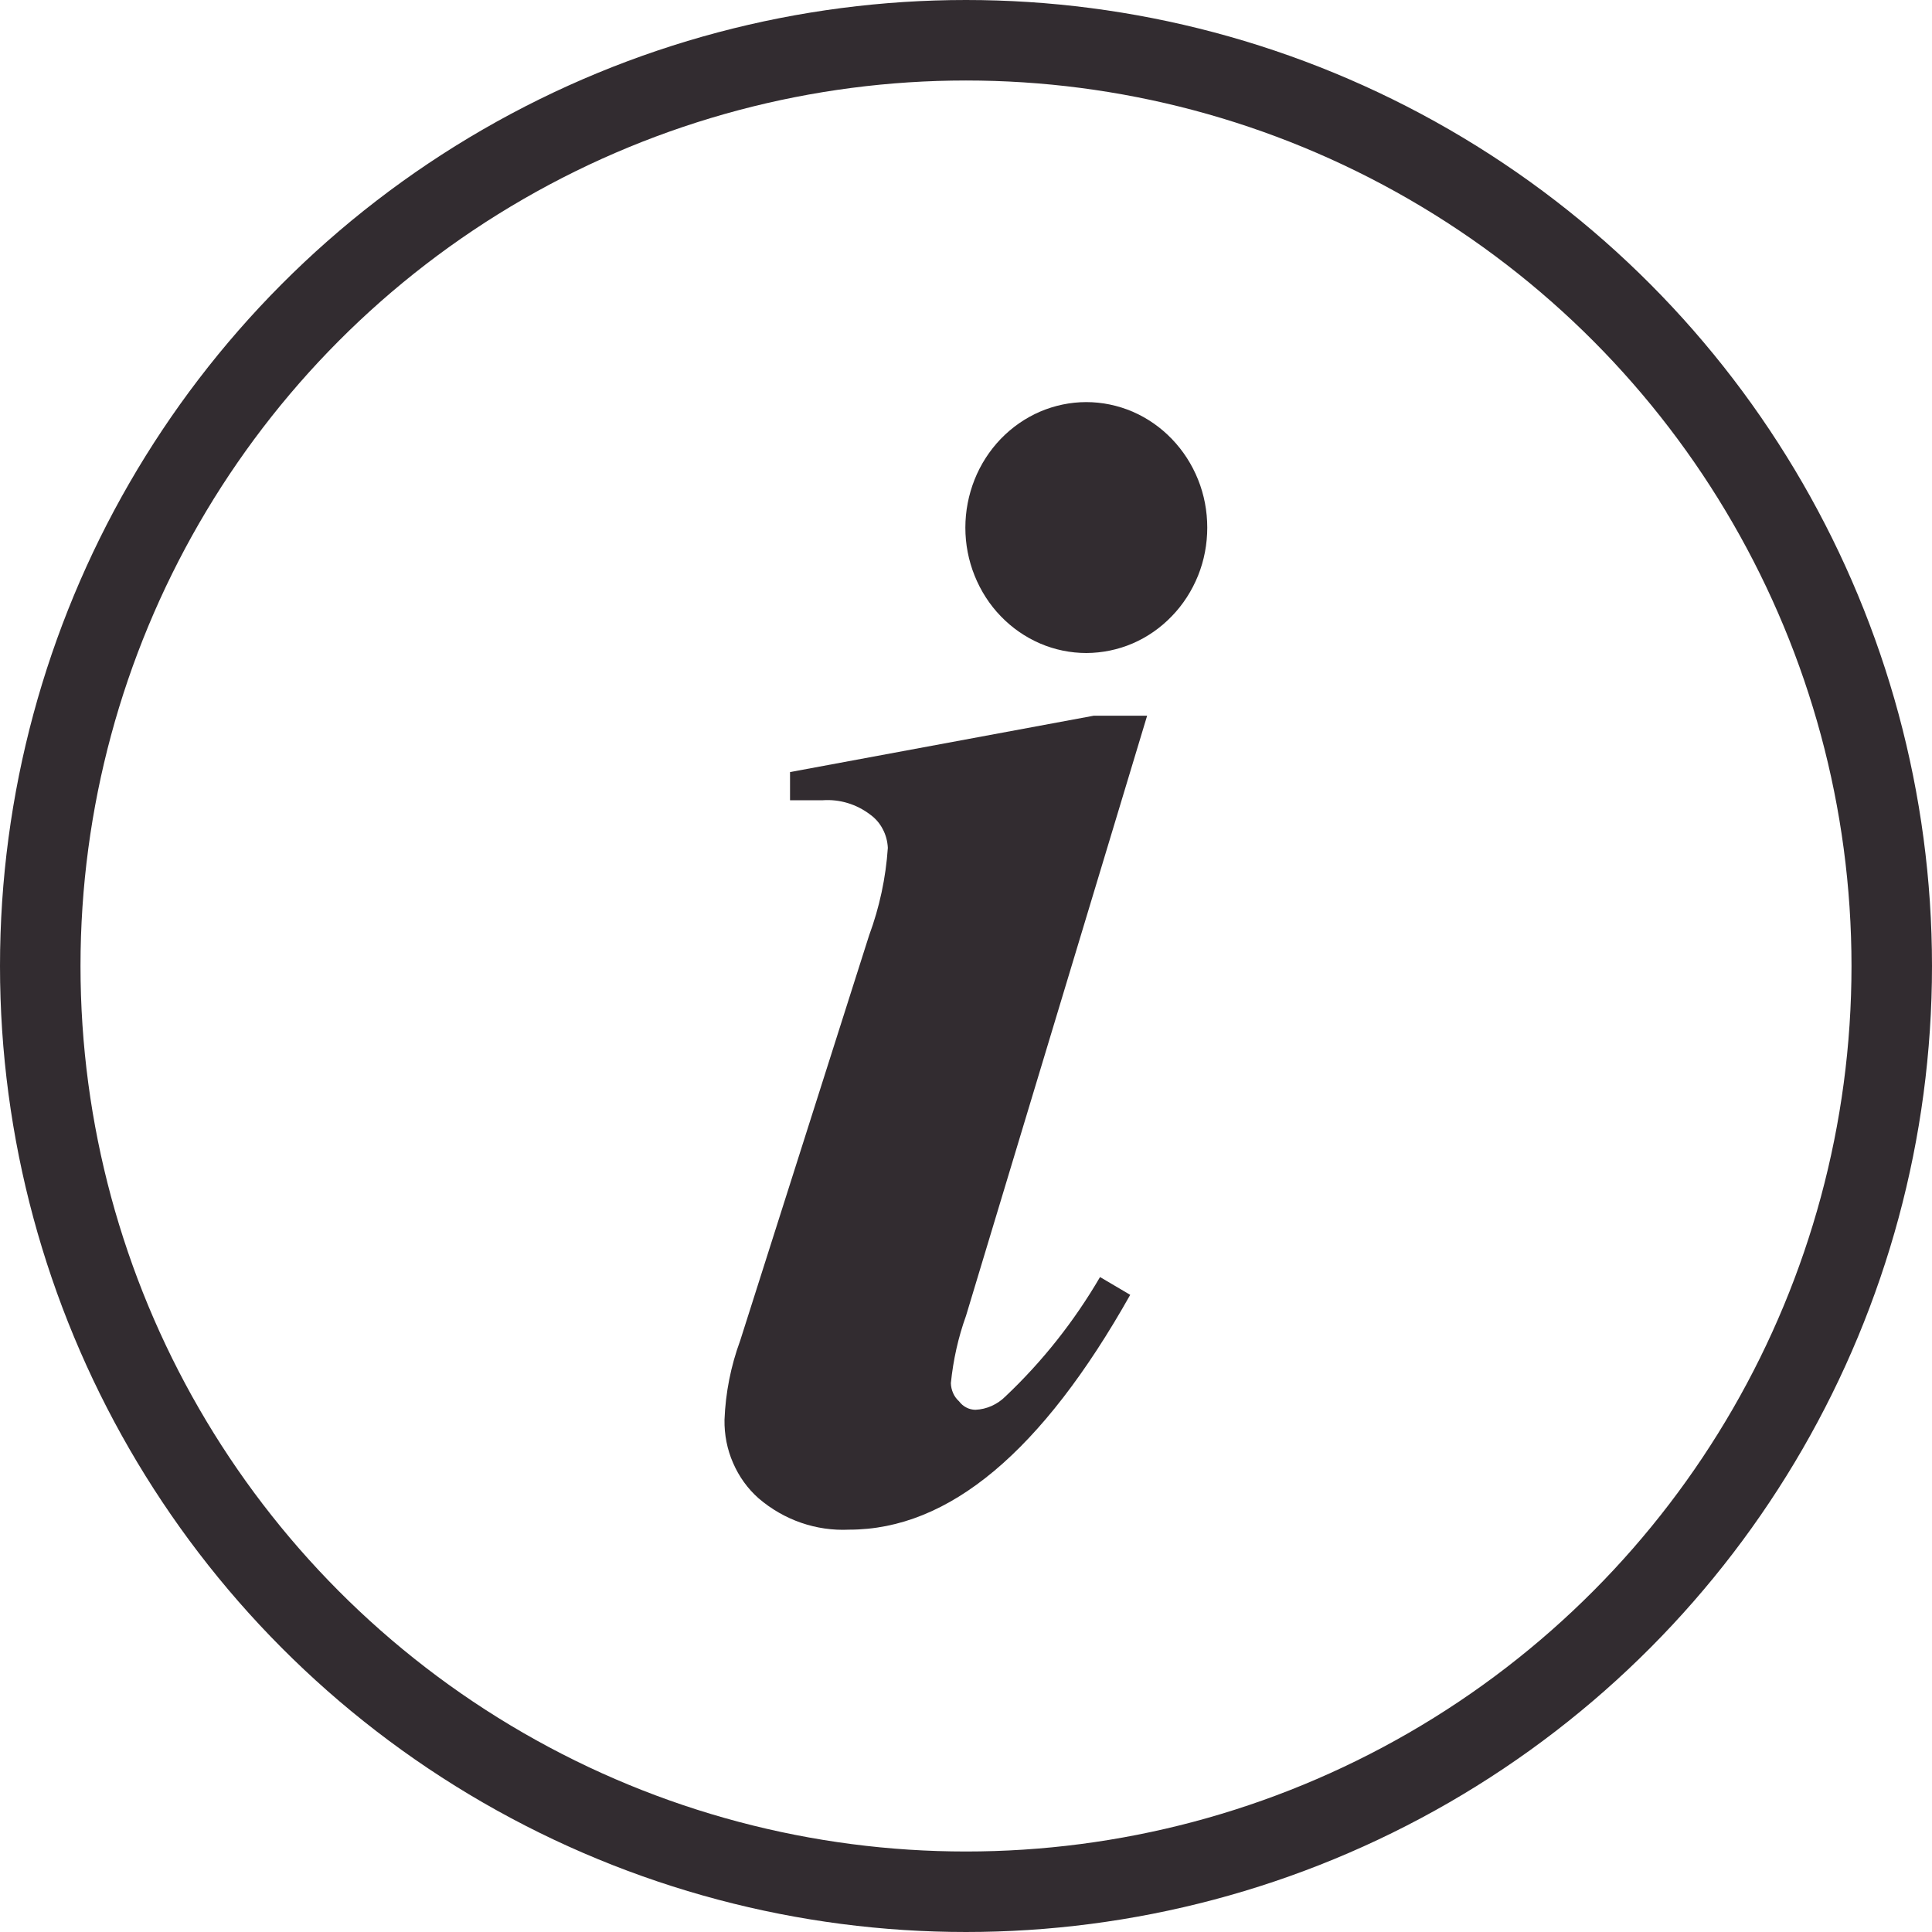
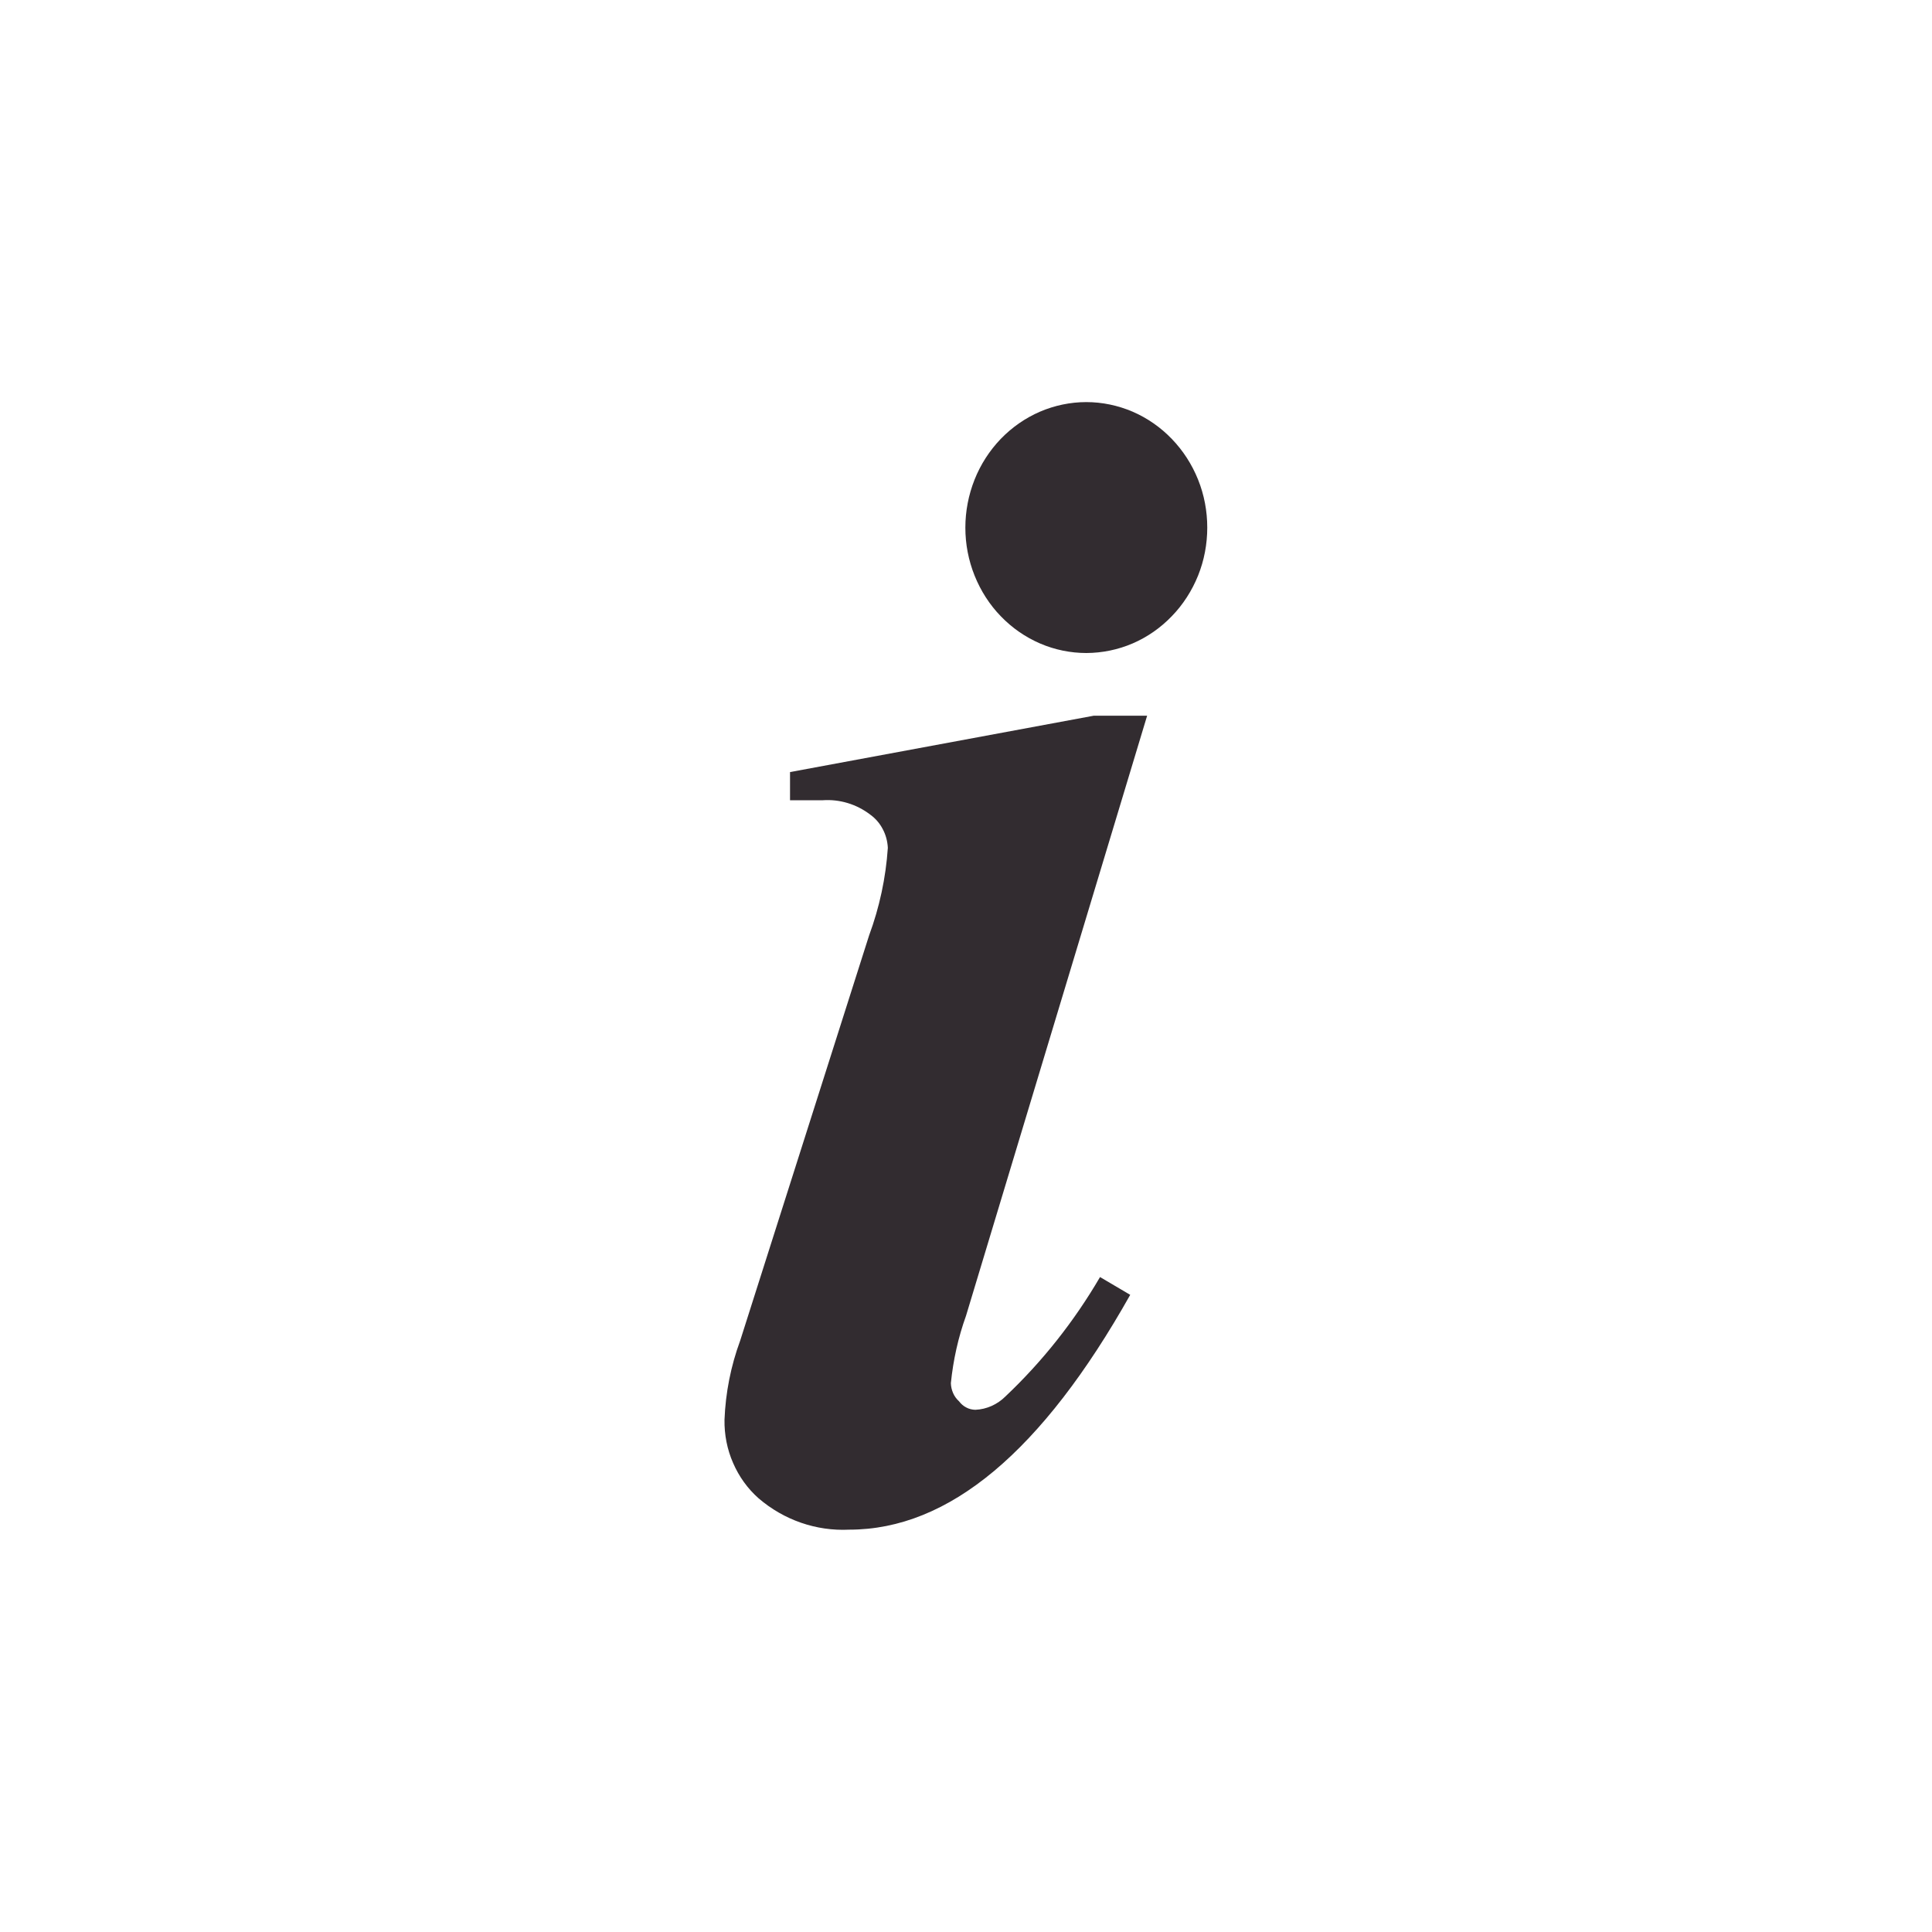
<svg xmlns="http://www.w3.org/2000/svg" width="24" height="24" viewBox="0 0 24 24" fill="none">
-   <circle cx="12" cy="12" r="11.5" stroke="#322C30" />
  <g clip-path="url(#clip0)">
    <path fill-rule="evenodd" clip-rule="evenodd" d="M13.586 8.891H14.25L12 16.346C11.903 16.615 11.841 16.896 11.812 17.182C11.813 17.225 11.823 17.267 11.84 17.306C11.857 17.345 11.883 17.38 11.914 17.408C11.938 17.44 11.968 17.466 12.003 17.484C12.038 17.503 12.077 17.512 12.116 17.513C12.257 17.507 12.39 17.447 12.491 17.346C12.949 16.913 13.344 16.414 13.665 15.864L14.04 16.085C12.945 18.03 11.79 19.002 10.549 19.002C10.14 19.022 9.739 18.883 9.424 18.613C9.288 18.493 9.18 18.343 9.107 18.174C9.033 18.006 8.997 17.822 9 17.637C9.013 17.3 9.079 16.968 9.195 16.653L10.796 11.621C10.925 11.272 11.004 10.905 11.029 10.532C11.025 10.451 11.004 10.371 10.966 10.3C10.929 10.228 10.876 10.167 10.811 10.12C10.64 9.989 10.43 9.926 10.219 9.941H9.814V9.591L13.586 8.891ZM12.431 5.453C12.571 5.308 12.736 5.193 12.919 5.114C13.101 5.036 13.297 4.995 13.494 4.995C13.692 4.995 13.887 5.036 14.07 5.114C14.252 5.193 14.418 5.308 14.557 5.453C14.697 5.598 14.807 5.769 14.883 5.958C14.959 6.147 14.997 6.349 14.997 6.554C14.997 6.758 14.959 6.961 14.883 7.15C14.807 7.338 14.697 7.51 14.557 7.654C14.418 7.799 14.253 7.914 14.07 7.993C13.888 8.071 13.693 8.111 13.496 8.112C13.298 8.112 13.103 8.072 12.921 7.994C12.738 7.915 12.573 7.801 12.433 7.656C12.293 7.512 12.183 7.34 12.107 7.151C12.031 6.962 11.992 6.76 11.992 6.555C11.992 6.351 12.031 6.148 12.106 5.959C12.181 5.77 12.292 5.598 12.431 5.453V5.453Z" fill="#322C30" />
  </g>
  <defs>
    <clipPath id="clip0">
      <rect width="6" height="14" fill="white" transform="translate(9 5)" />
    </clipPath>
  </defs>
</svg>